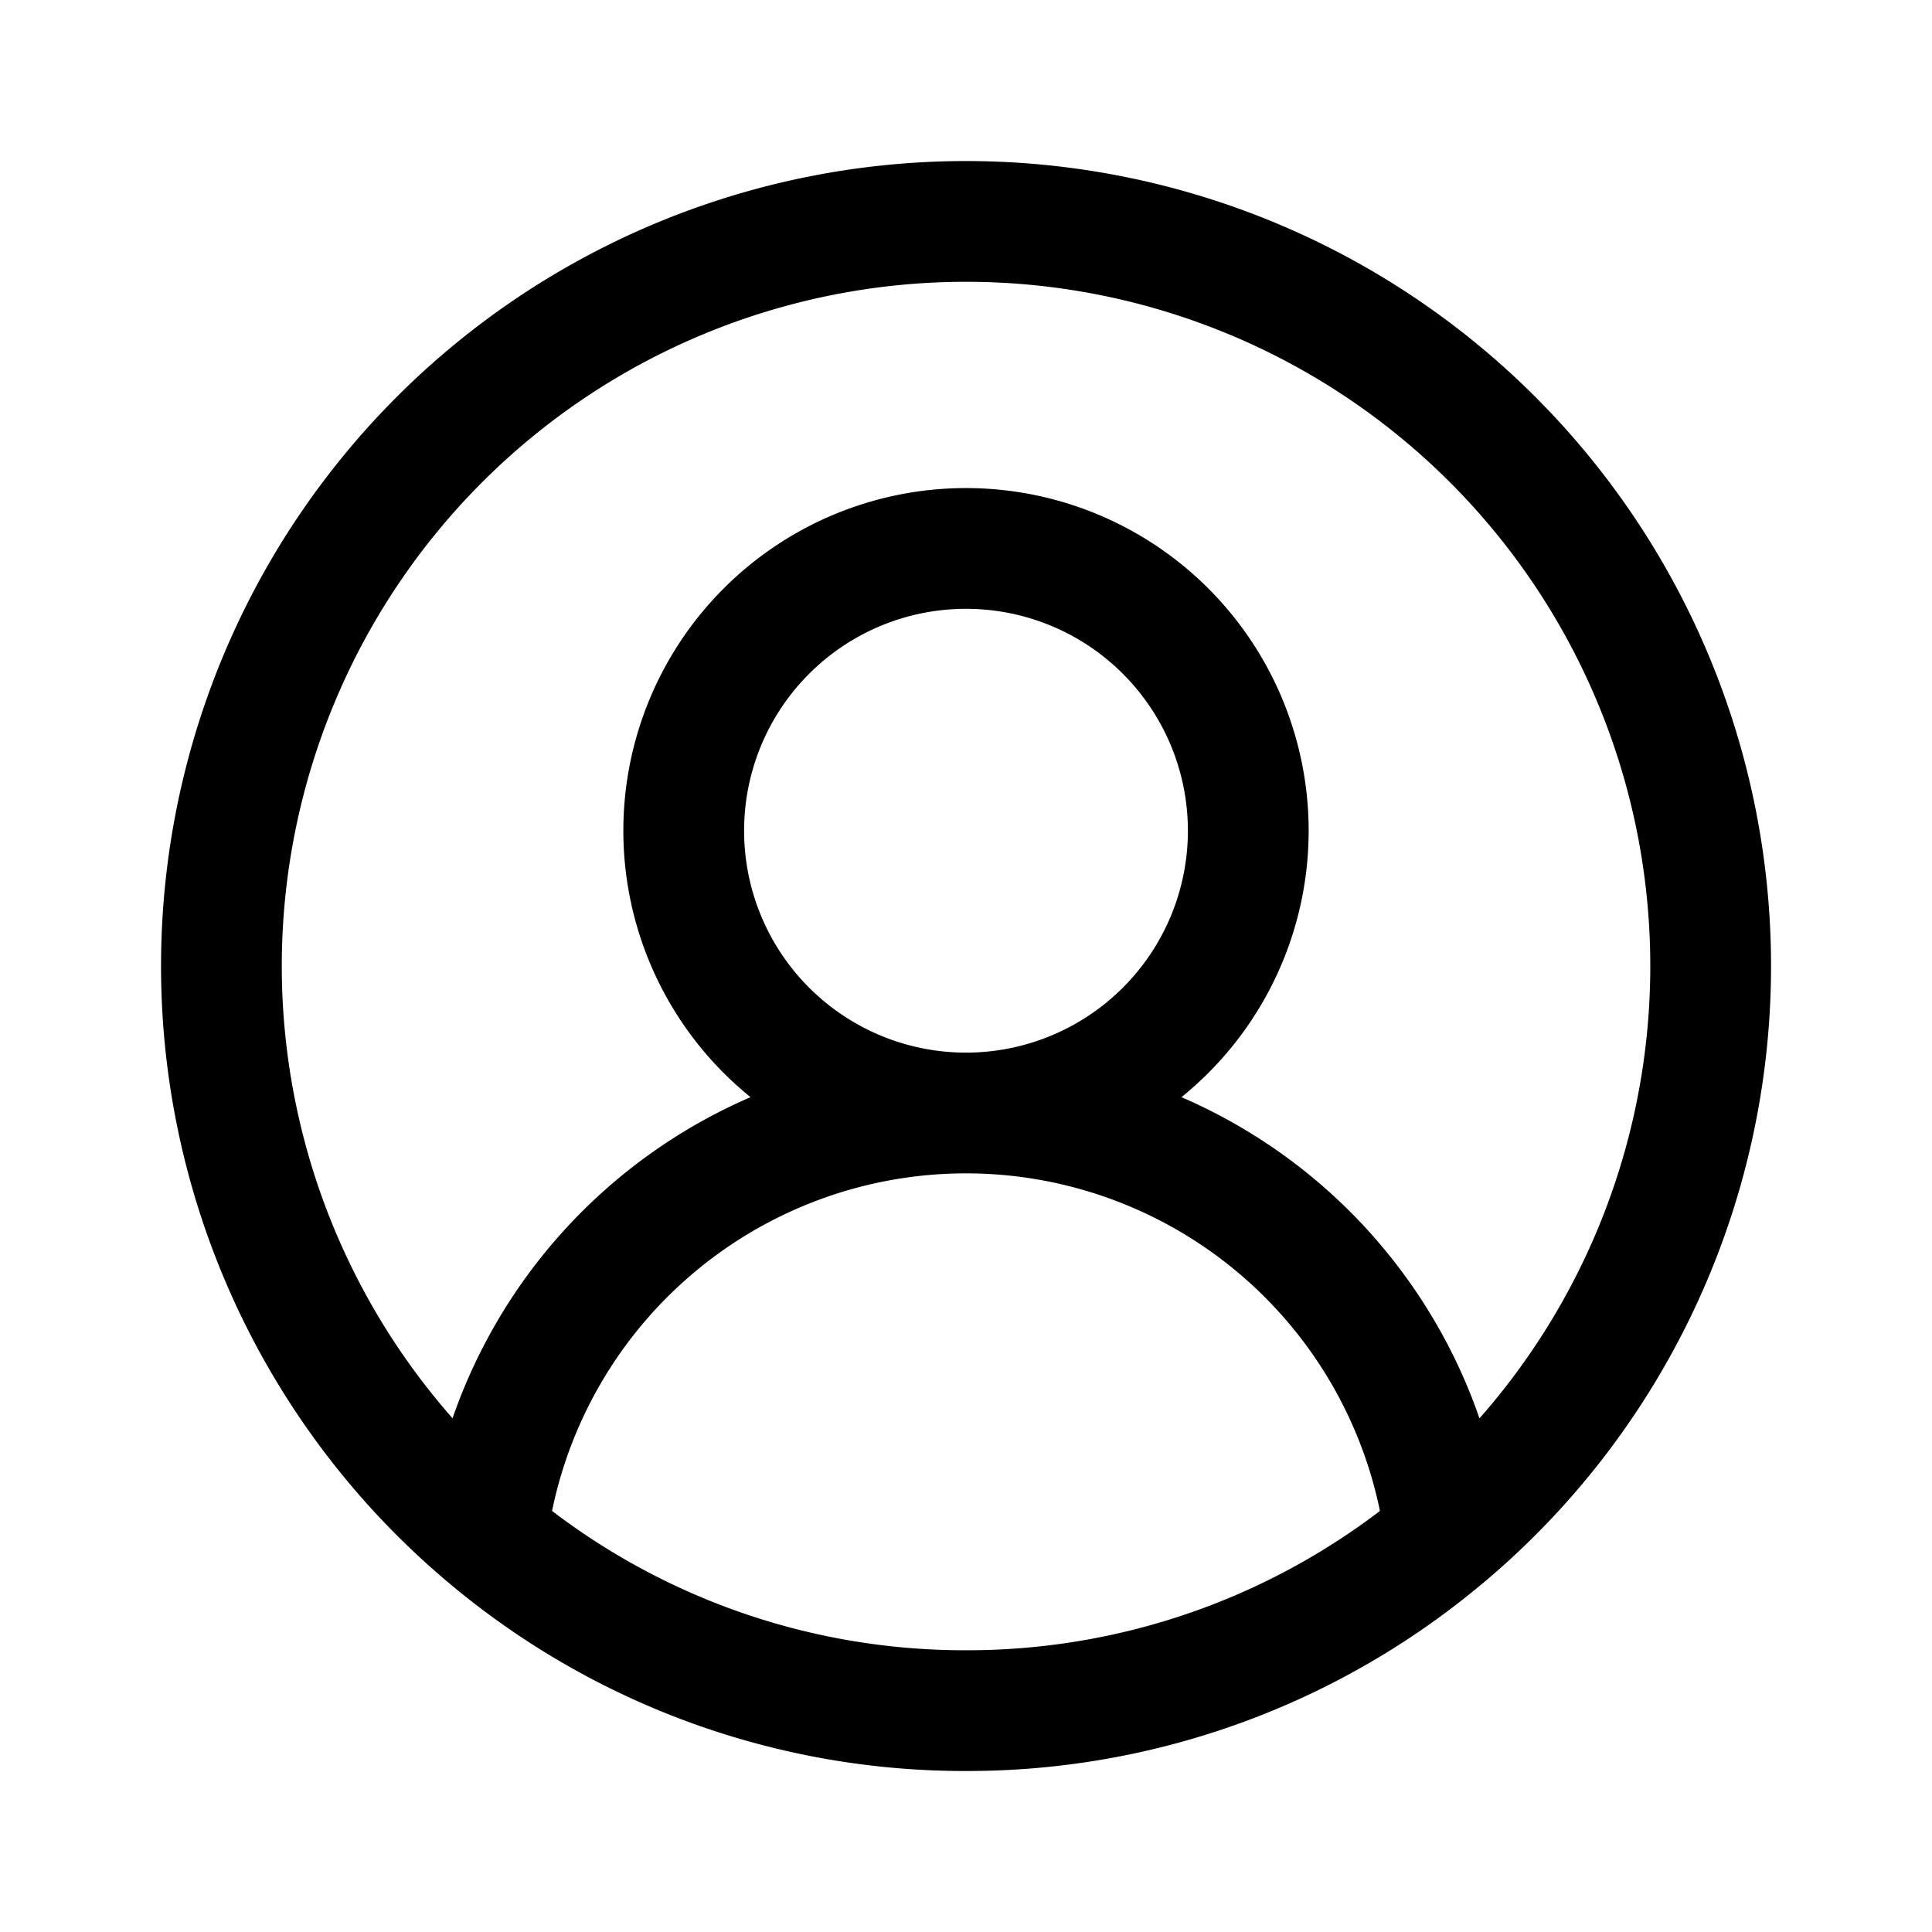
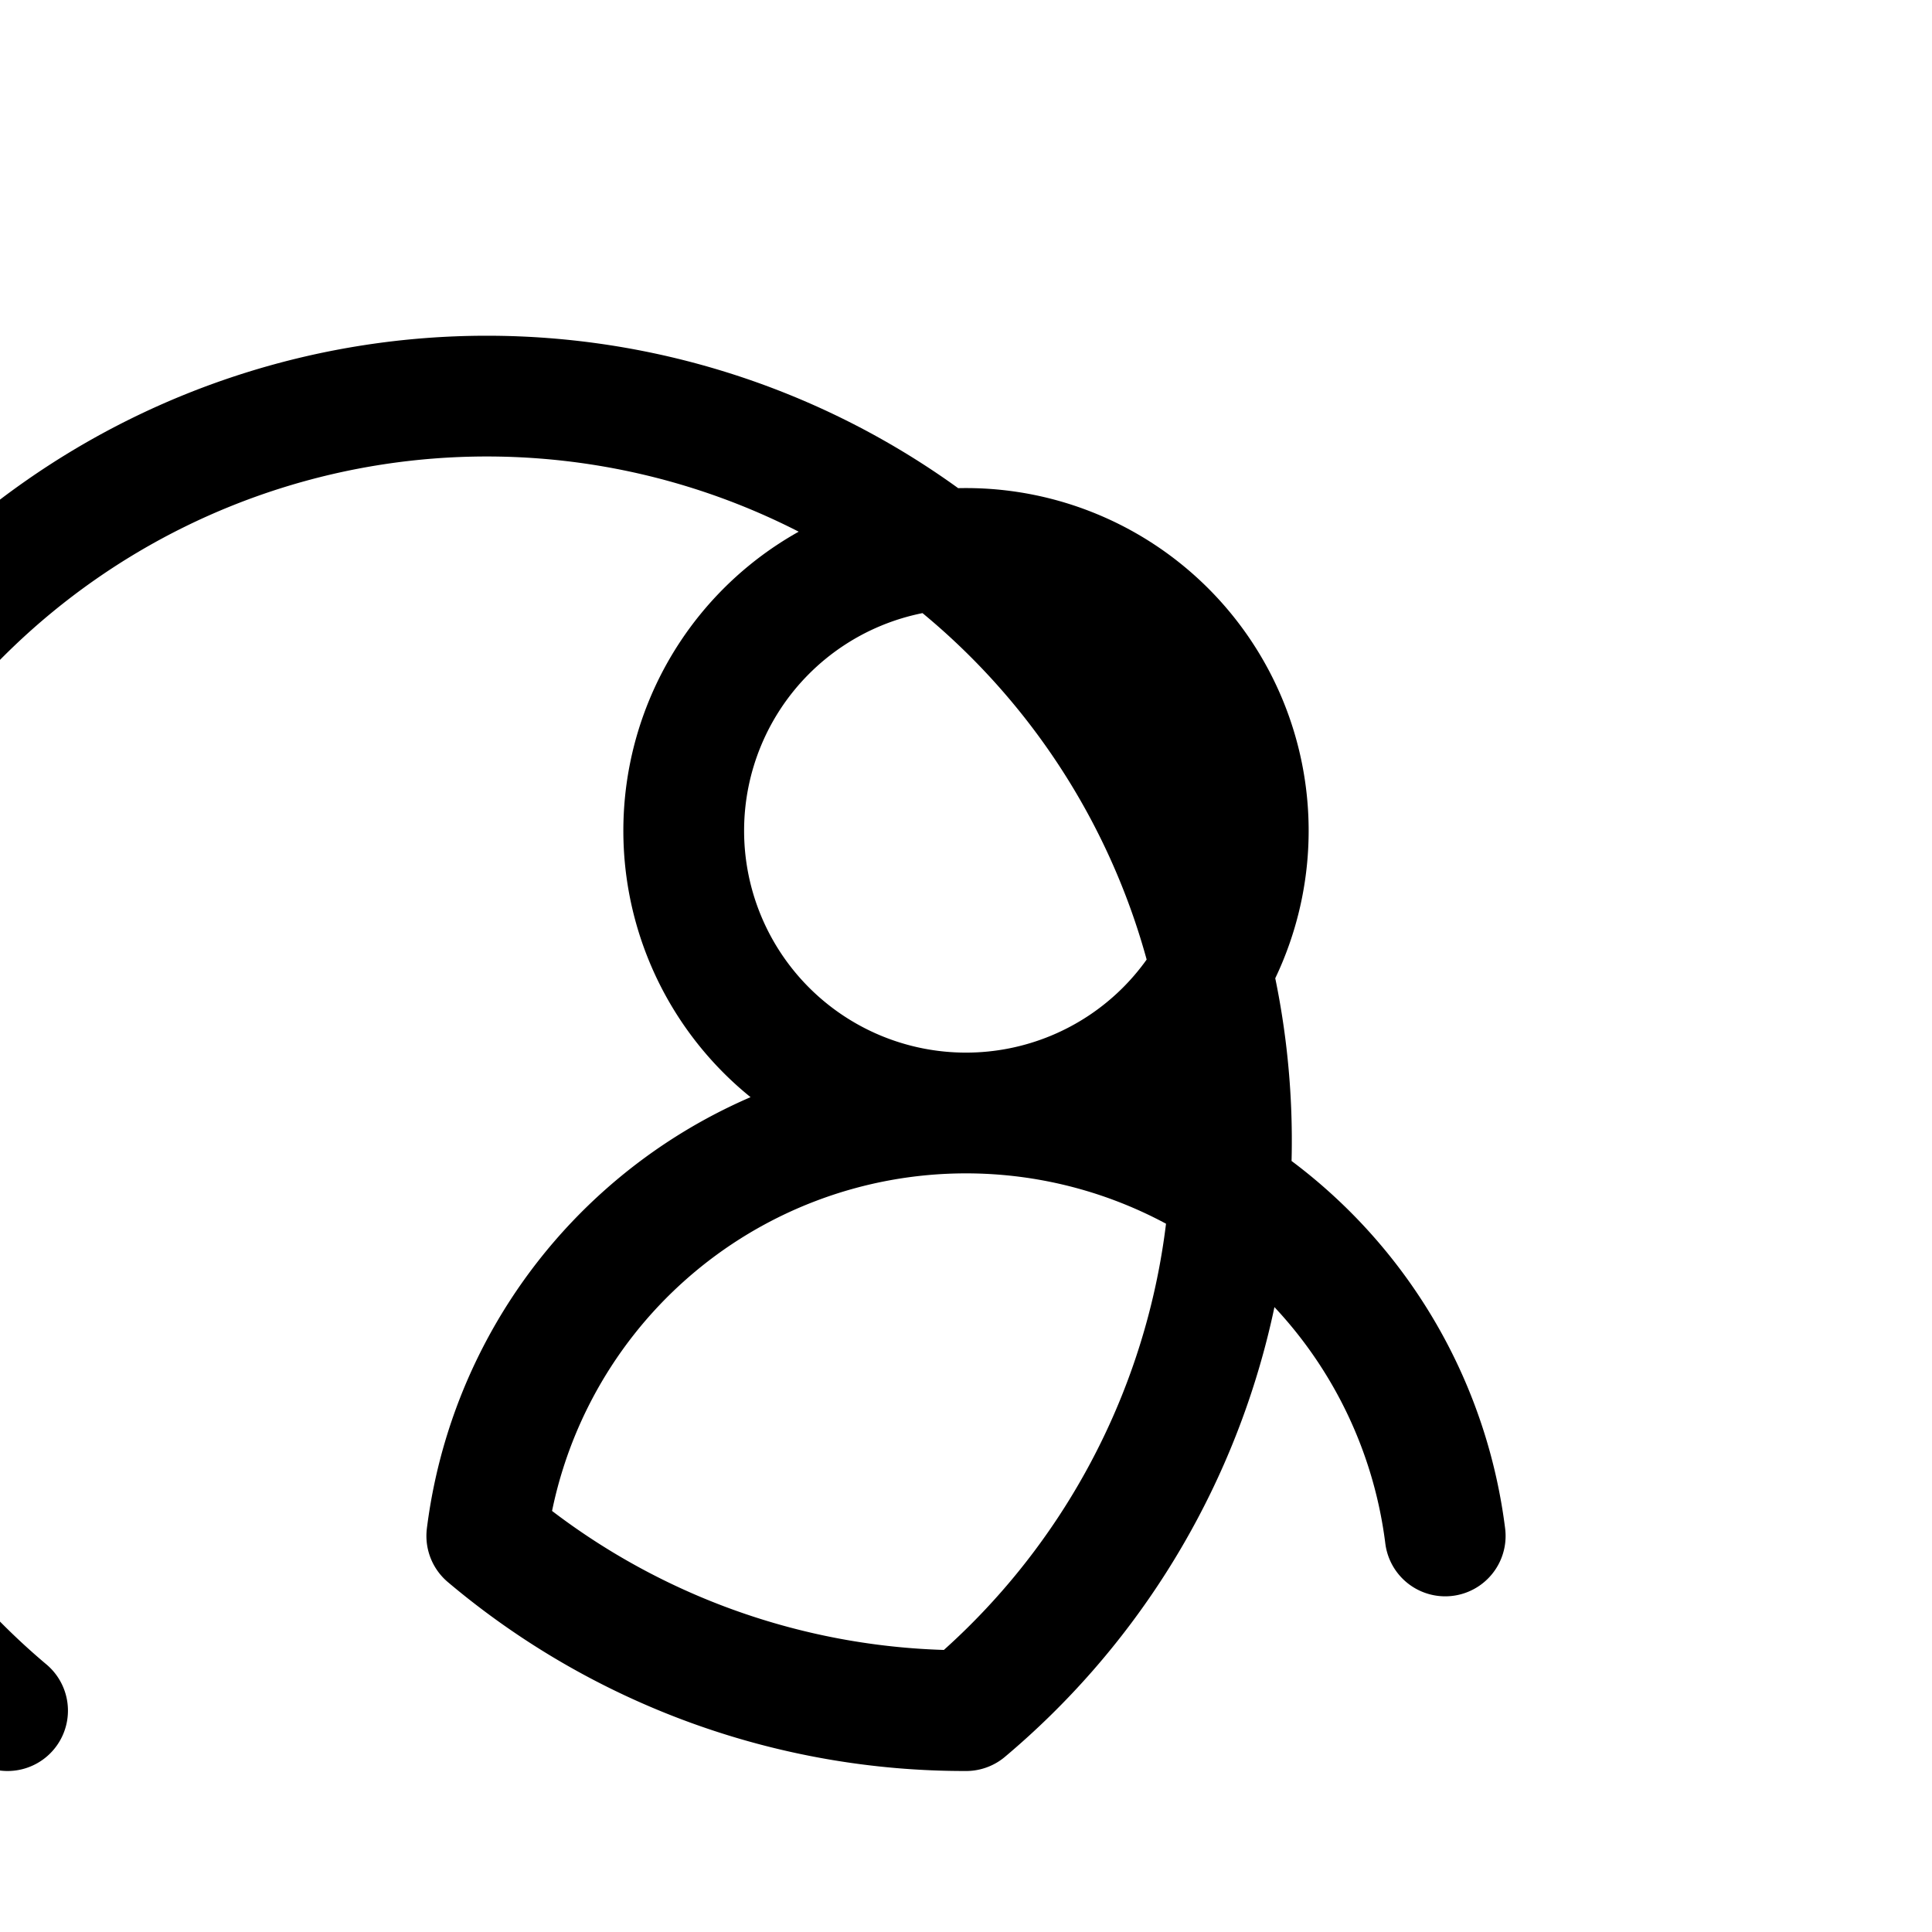
<svg xmlns="http://www.w3.org/2000/svg" width="32" height="32" viewBox="0 0 24 24">
-   <path fill="none" stroke="currentColor" stroke-linecap="round" stroke-linejoin="round" stroke-width="1.5" d="M12 13.826a3.506 3.506 0 1 0 0-7.013a3.506 3.506 0 0 0 0 7.013m0 0a6 6 0 0 1 5.953 5.254M12 13.826a6 6 0 0 0-5.953 5.254m0 0A9.2 9.2 0 0 0 12 21.25a9.2 9.2 0 0 0 5.953-2.17m-11.906 0a9.25 9.25 0 1 1 11.907 0" />
+   <path fill="none" stroke="currentColor" stroke-linecap="round" stroke-linejoin="round" stroke-width="1.5" d="M12 13.826a3.506 3.506 0 1 0 0-7.013a3.506 3.506 0 0 0 0 7.013m0 0a6 6 0 0 1 5.953 5.254M12 13.826a6 6 0 0 0-5.953 5.254m0 0A9.2 9.2 0 0 0 12 21.25m-11.906 0a9.25 9.25 0 1 1 11.907 0" />
</svg>